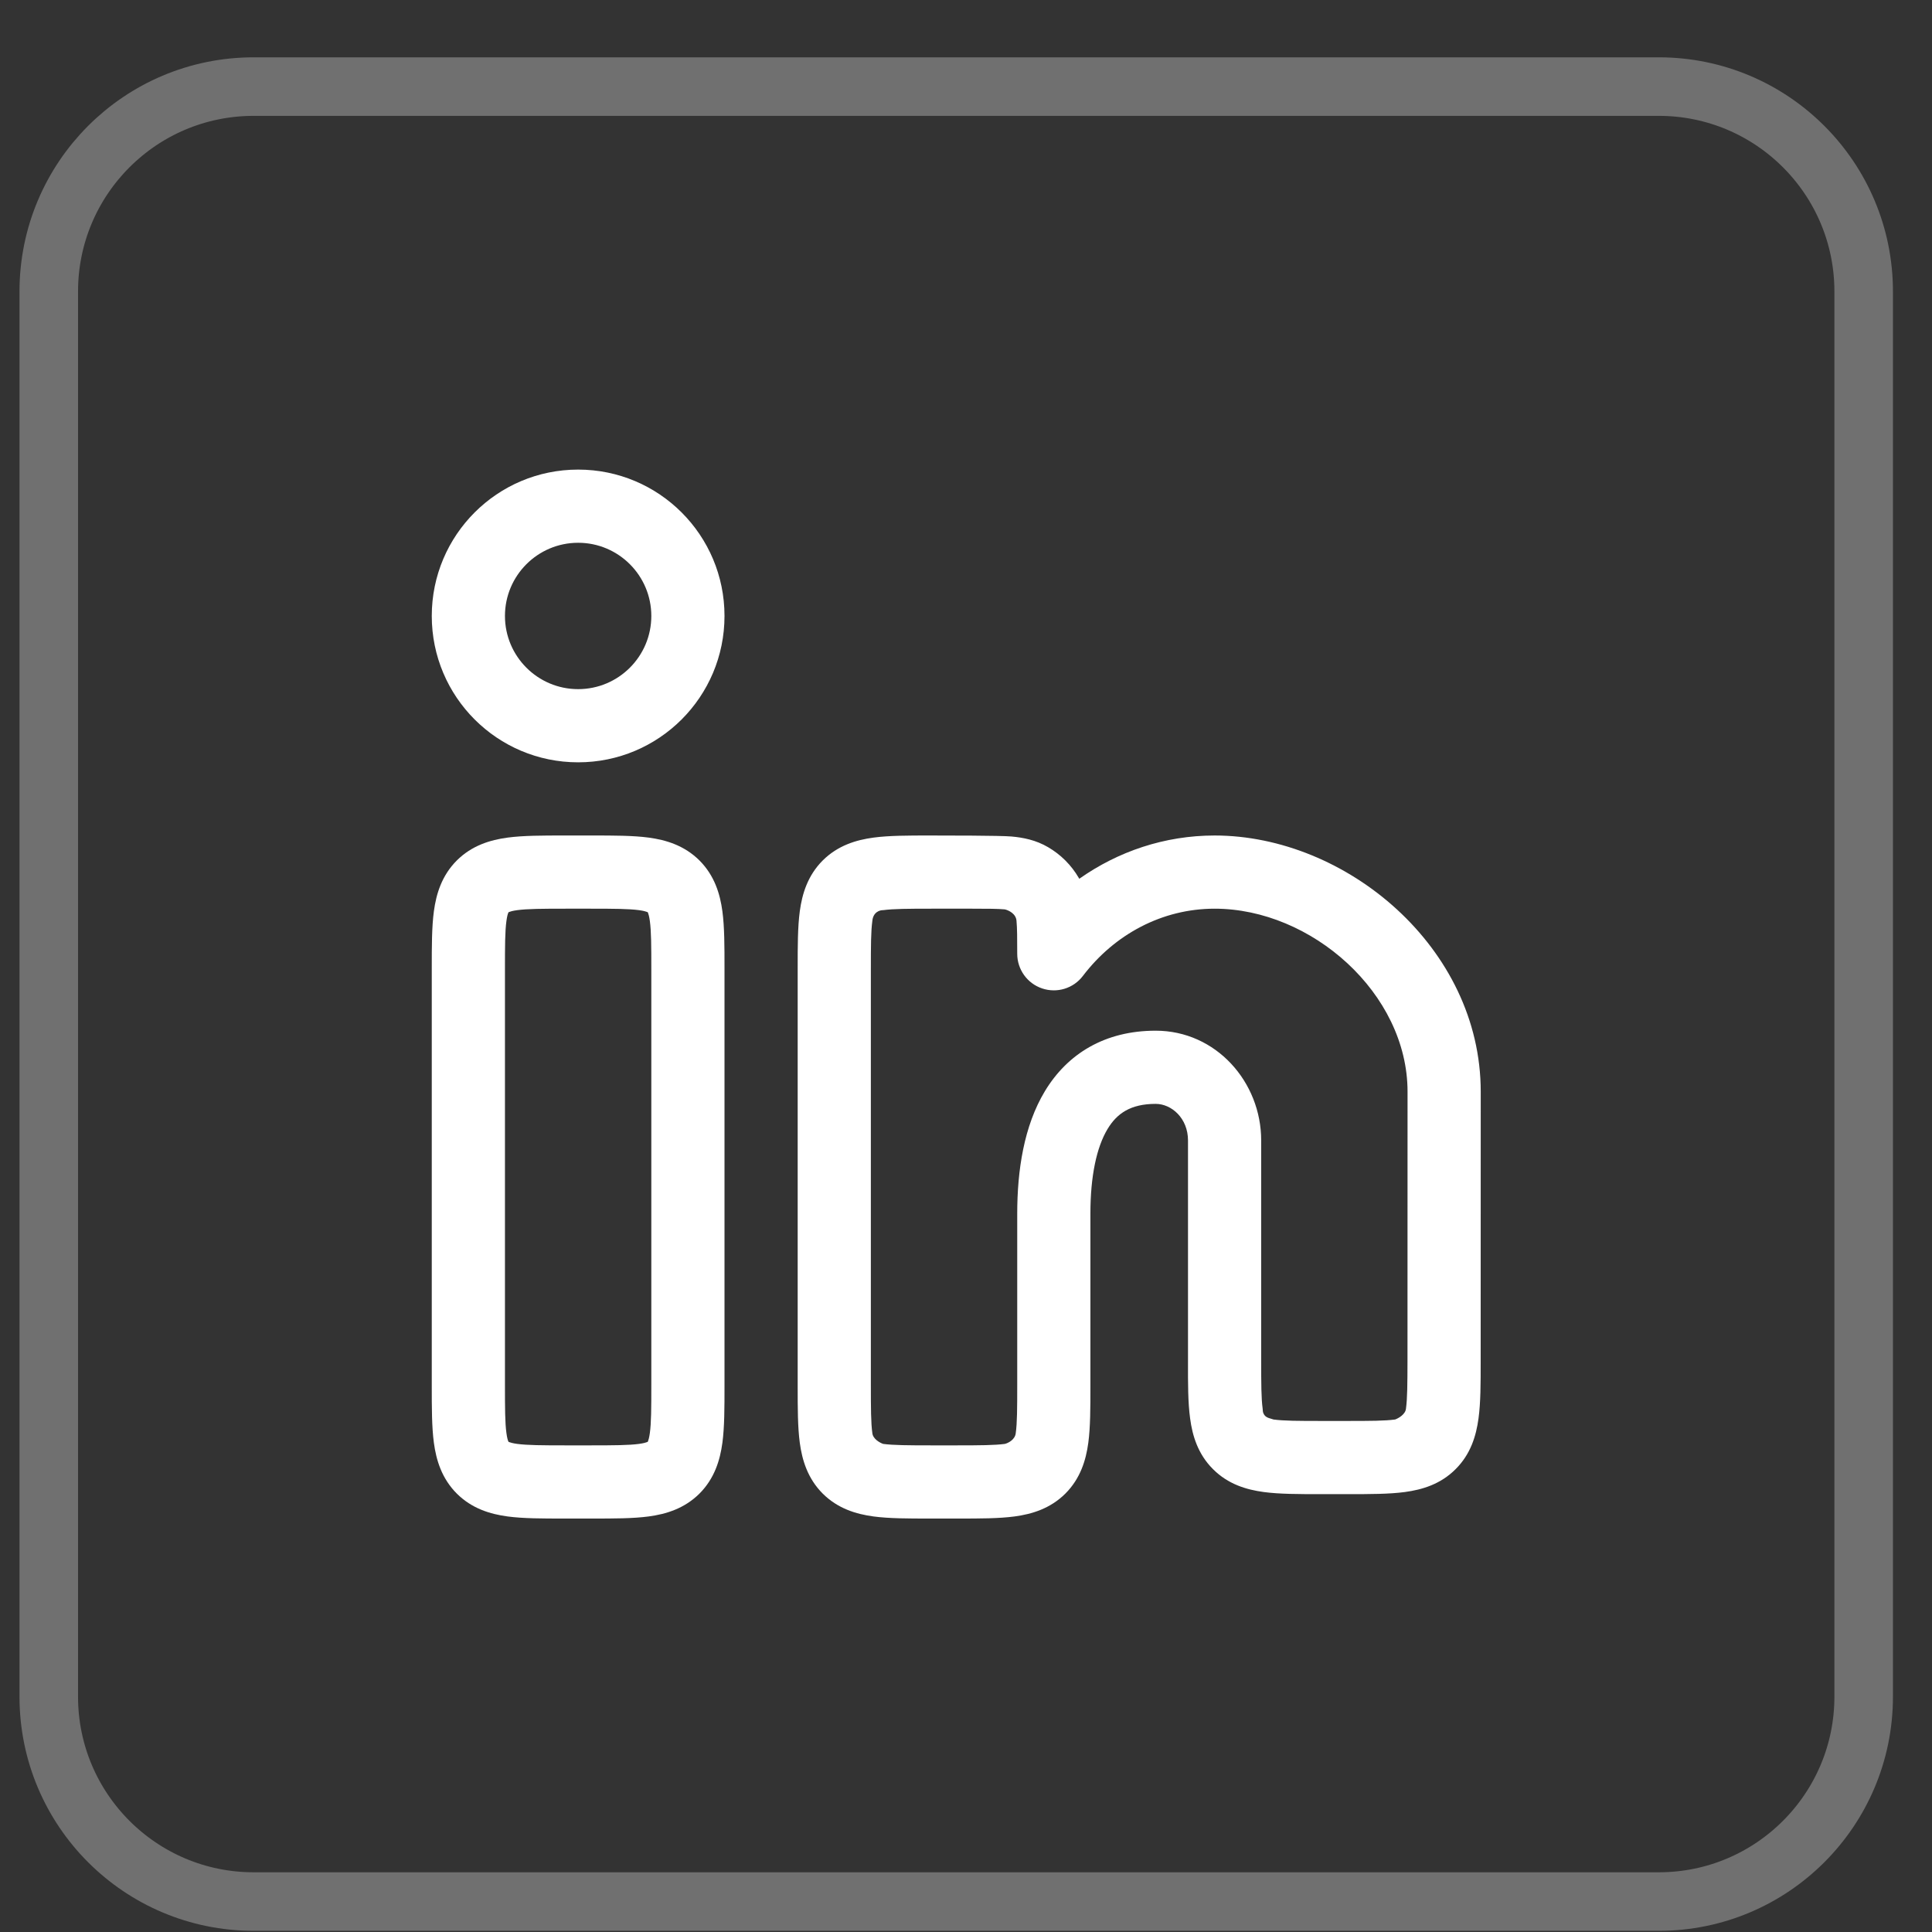
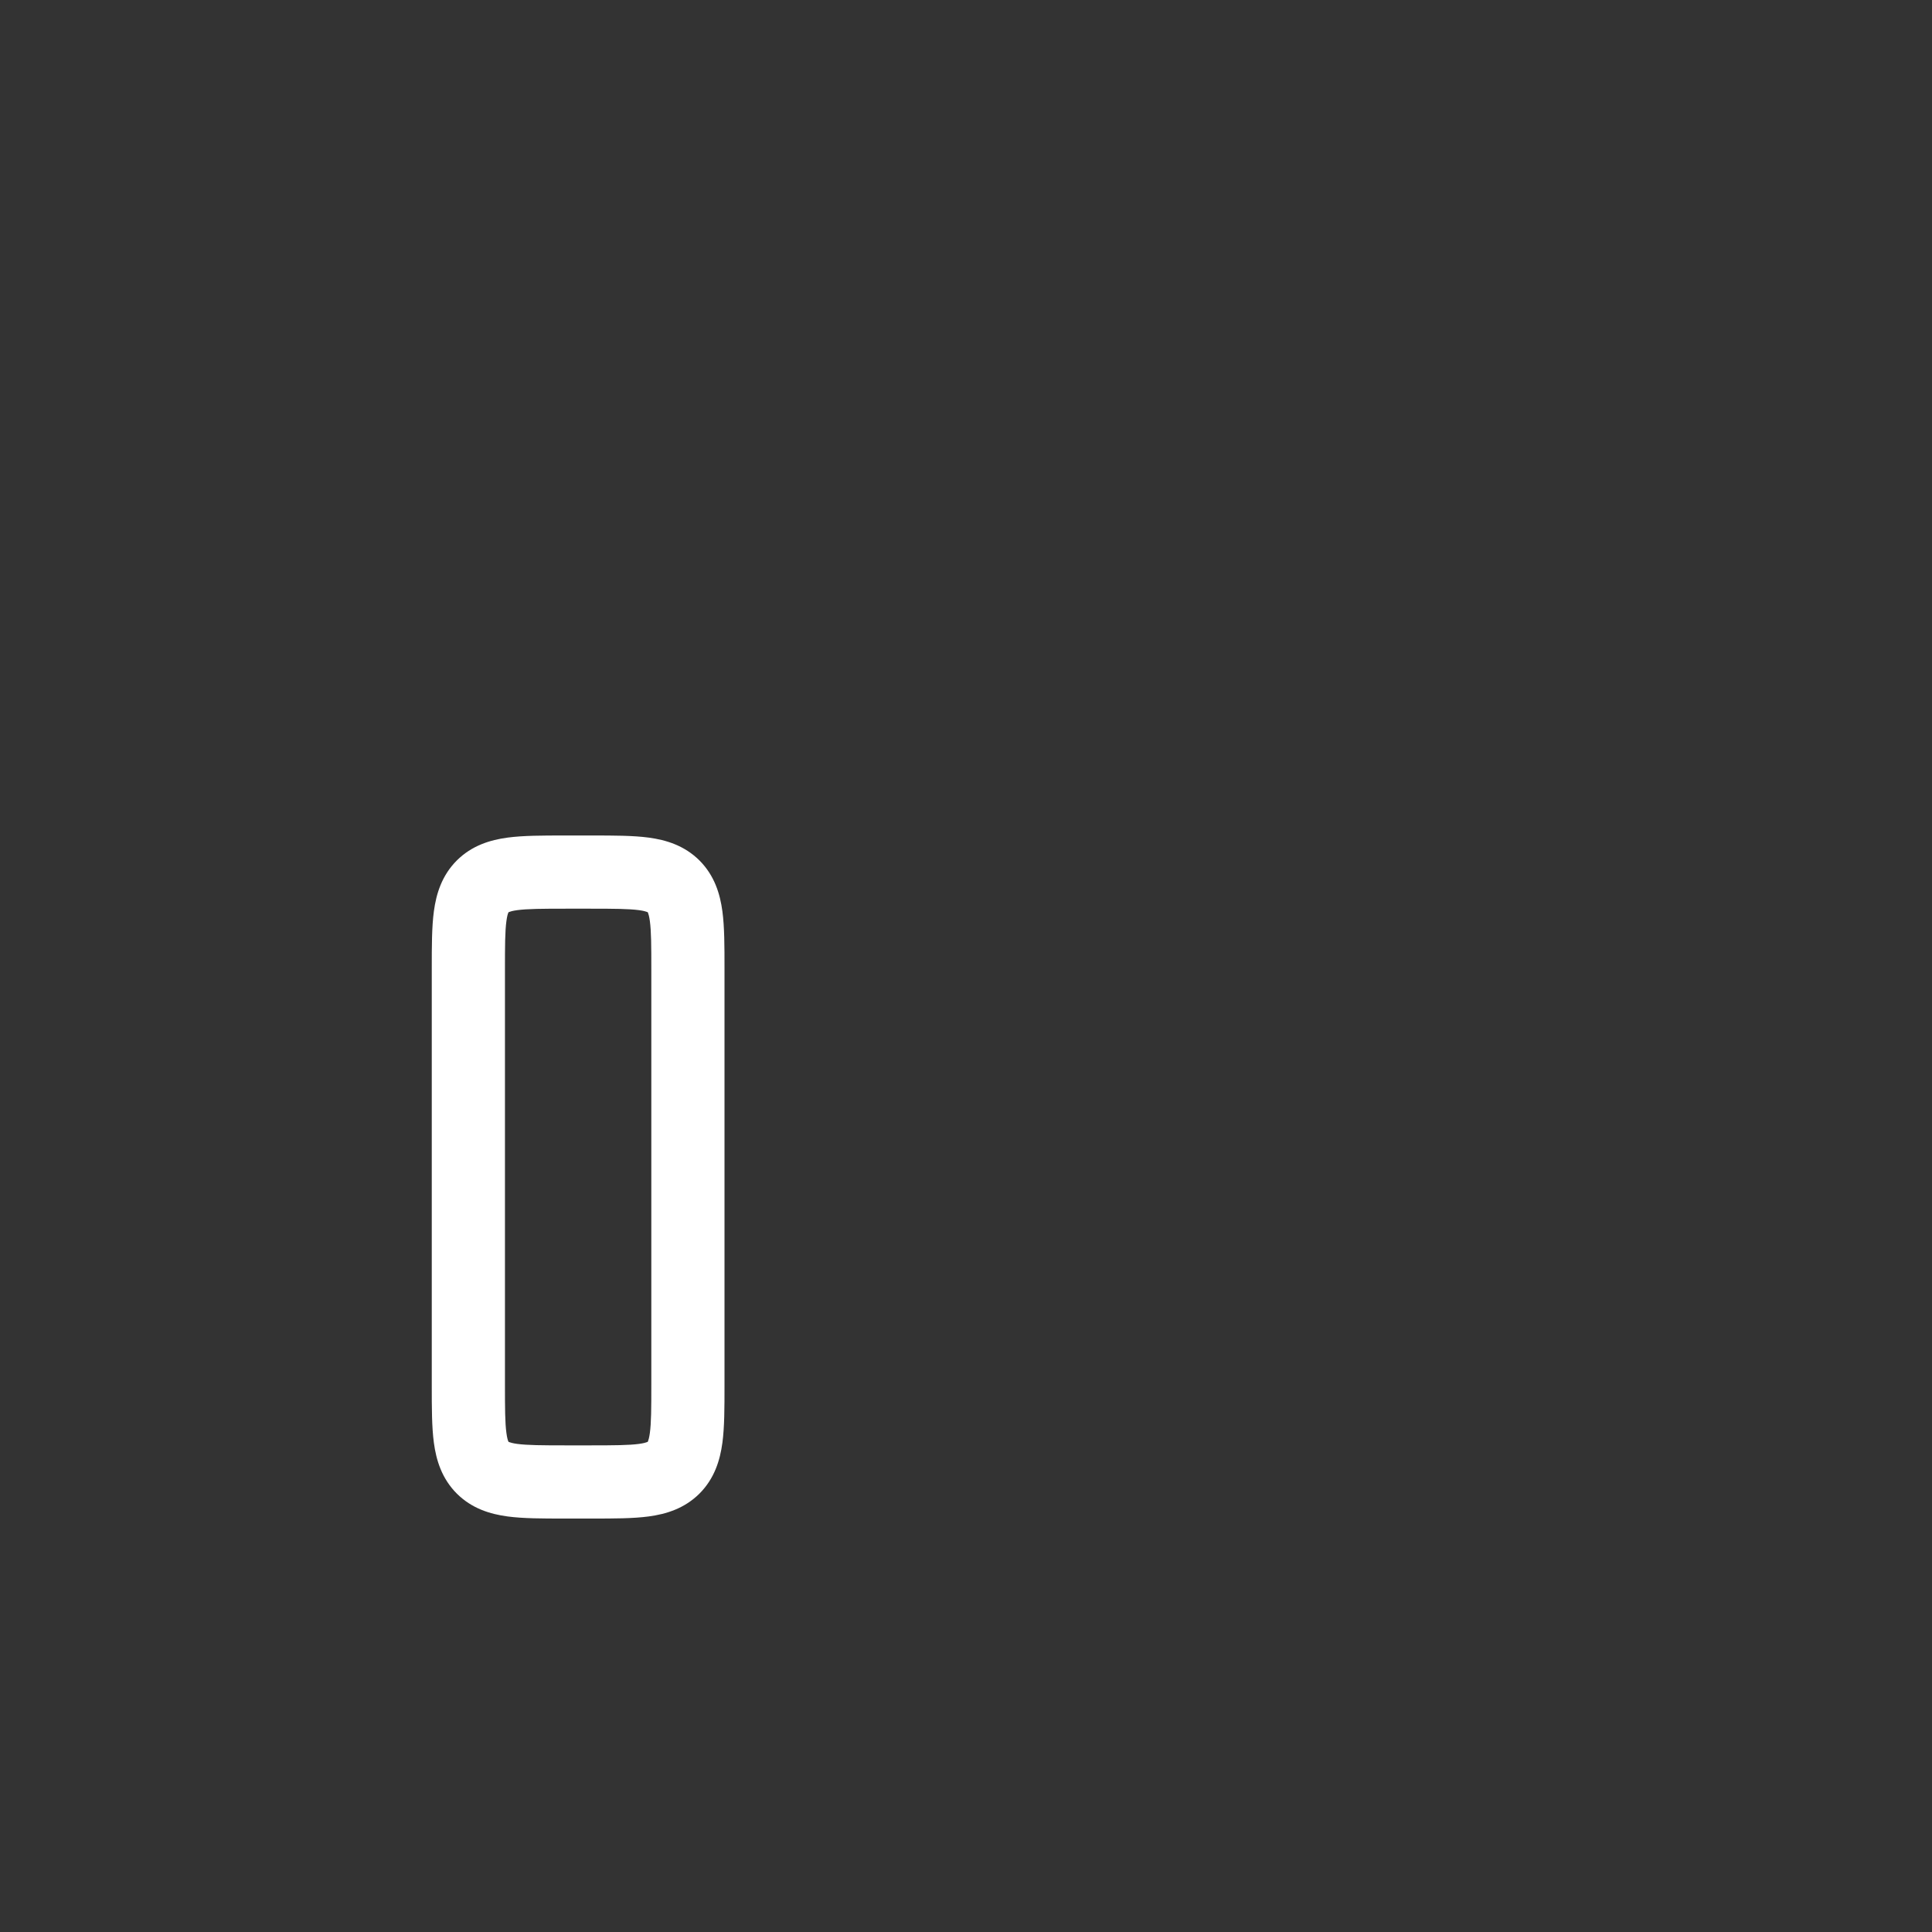
<svg xmlns="http://www.w3.org/2000/svg" width="33" height="33" viewBox="0 0 33 33" fill="none">
  <rect x="0" y="0" width="33" height="33" fill="#333333" stroke="none" />
-   <path d="M4.333 1.479H28.333C30.266 1.479 31.833 3.046 31.833 4.979V28.98C31.833 30.913 30.266 32.48 28.333 32.48H4.333C2.4 32.48 0.833 30.913 0.833 28.98V4.979C0.833 3.046 2.4 1.479 4.333 1.479Z" stroke="white" stroke-opacity="0.3" />
-   <path fill-rule="evenodd" clip-rule="evenodd" d="M7.375 10.521C7.375 9.14 8.494 8.021 9.875 8.021C11.256 8.021 12.375 9.14 12.375 10.521C12.375 11.902 11.256 13.021 9.875 13.021C8.494 13.021 7.375 11.902 7.375 10.521ZM9.875 9.271C9.185 9.271 8.625 9.831 8.625 10.521C8.625 11.211 9.185 11.771 9.875 11.771C10.565 11.771 11.125 11.211 11.125 10.521C11.125 9.831 10.565 9.271 9.875 9.271Z" fill="white" />
  <path fill-rule="evenodd" clip-rule="evenodd" d="M9.629 14.271H10.121C10.481 14.271 10.812 14.271 11.081 14.307C11.377 14.347 11.69 14.441 11.948 14.698C12.205 14.956 12.299 15.269 12.339 15.565C12.375 15.834 12.375 16.165 12.375 16.526L12.375 23.683C12.375 24.044 12.375 24.375 12.339 24.644C12.299 24.94 12.205 25.253 11.948 25.511C11.69 25.768 11.377 25.862 11.081 25.902C10.812 25.938 10.481 25.938 10.121 25.938H9.629C9.269 25.938 8.938 25.938 8.669 25.902C8.373 25.862 8.06 25.768 7.802 25.511C7.545 25.253 7.451 24.94 7.411 24.644C7.375 24.375 7.375 24.044 7.375 23.683L7.375 16.526C7.375 16.165 7.375 15.834 7.411 15.565C7.451 15.269 7.545 14.956 7.802 14.698C8.06 14.441 8.373 14.347 8.669 14.307C8.938 14.271 9.269 14.271 9.629 14.271ZM8.686 15.582L8.688 15.581C8.69 15.58 8.692 15.579 8.697 15.577C8.715 15.57 8.755 15.557 8.835 15.546C9.011 15.523 9.256 15.521 9.667 15.521H10.083C10.494 15.521 10.739 15.523 10.914 15.546C10.995 15.557 11.035 15.57 11.053 15.577C11.057 15.579 11.06 15.58 11.062 15.581L11.064 15.582L11.065 15.584C11.066 15.586 11.067 15.589 11.069 15.593C11.076 15.611 11.089 15.651 11.1 15.732C11.124 15.907 11.125 16.152 11.125 16.563L11.125 23.646C11.125 24.057 11.124 24.302 11.1 24.477C11.089 24.558 11.076 24.598 11.069 24.616C11.067 24.62 11.066 24.623 11.065 24.625L11.064 24.627L11.062 24.628C11.06 24.629 11.057 24.63 11.053 24.632C11.035 24.639 10.995 24.652 10.914 24.663C10.739 24.686 10.494 24.688 10.083 24.688H9.667C9.256 24.688 9.011 24.686 8.835 24.663C8.755 24.652 8.715 24.639 8.697 24.632C8.692 24.63 8.69 24.629 8.688 24.628L8.686 24.627L8.685 24.625C8.684 24.623 8.683 24.62 8.681 24.616C8.673 24.598 8.661 24.558 8.65 24.477C8.626 24.302 8.625 24.057 8.625 23.646L8.625 16.563C8.625 16.152 8.626 15.907 8.65 15.732C8.661 15.651 8.673 15.611 8.681 15.593C8.683 15.589 8.684 15.586 8.685 15.584L8.686 15.582Z" fill="white" />
-   <path fill-rule="evenodd" clip-rule="evenodd" d="M15.879 14.271C16.121 14.271 17.093 14.271 17.277 14.288C17.477 14.306 17.694 14.348 17.903 14.471C18.119 14.597 18.299 14.777 18.425 14.993L18.435 15.01C19.093 14.546 19.888 14.271 20.747 14.271C22.993 14.271 25.292 16.183 25.292 18.646L25.291 23.267C25.291 23.628 25.291 23.959 25.254 24.228C25.214 24.524 25.121 24.837 24.863 25.094C24.606 25.352 24.293 25.445 23.996 25.485C23.727 25.521 23.397 25.521 23.036 25.521H22.546C22.185 25.521 21.855 25.521 21.586 25.485C21.289 25.445 20.976 25.352 20.719 25.094C20.461 24.837 20.367 24.523 20.328 24.227C20.291 23.958 20.291 23.628 20.292 23.267L20.292 19.48C20.292 19.098 20.009 18.855 19.74 18.855C19.309 18.855 19.077 19.02 18.918 19.284C18.731 19.595 18.625 20.087 18.625 20.73L18.625 23.683C18.625 24.044 18.625 24.375 18.589 24.644C18.549 24.94 18.455 25.253 18.198 25.511C17.94 25.768 17.627 25.862 17.331 25.902C17.062 25.938 16.731 25.938 16.371 25.938H15.879C15.519 25.938 15.188 25.938 14.919 25.902C14.623 25.862 14.31 25.768 14.052 25.511C13.795 25.253 13.701 24.94 13.661 24.644C13.625 24.375 13.625 24.044 13.625 23.683L13.625 16.526C13.625 16.165 13.625 15.834 13.661 15.565C13.701 15.269 13.795 14.956 14.052 14.698C14.31 14.441 14.623 14.347 14.919 14.307C15.188 14.271 15.519 14.271 15.879 14.271ZM15.917 15.521C15.506 15.521 15.261 15.523 15.085 15.546C15.029 15.544 14.913 15.578 14.9 15.732C14.876 15.907 14.875 16.152 14.875 16.563L14.875 23.646C14.875 24.057 14.876 24.302 14.9 24.477C14.91 24.579 15.028 24.643 15.085 24.663C15.261 24.686 15.506 24.688 15.917 24.688H16.333C16.744 24.688 16.989 24.686 17.164 24.663C17.222 24.648 17.339 24.591 17.35 24.477C17.374 24.302 17.375 24.057 17.375 23.646L17.375 20.73C17.375 19.992 17.489 19.233 17.847 18.639C18.233 17.999 18.871 17.605 19.74 17.605C20.77 17.605 21.542 18.48 21.542 19.48V23.23C21.542 23.64 21.543 23.885 21.567 24.061C21.567 24.192 21.646 24.215 21.708 24.232C21.725 24.236 21.74 24.241 21.752 24.246C21.928 24.27 22.173 24.271 22.583 24.271L22.999 24.271C23.409 24.271 23.654 24.27 23.83 24.246C23.888 24.225 24.006 24.158 24.015 24.061C24.039 23.885 24.04 23.64 24.041 23.23L24.042 18.646C24.042 16.967 22.401 15.521 20.747 15.521C19.849 15.521 19.037 15.96 18.497 16.669C18.335 16.883 18.055 16.969 17.8 16.883C17.546 16.798 17.375 16.559 17.375 16.291C17.375 16.017 17.374 15.854 17.363 15.733C17.357 15.607 17.227 15.547 17.163 15.533C17.043 15.522 16.879 15.521 16.605 15.521L15.917 15.521Z" fill="white" />
</svg>